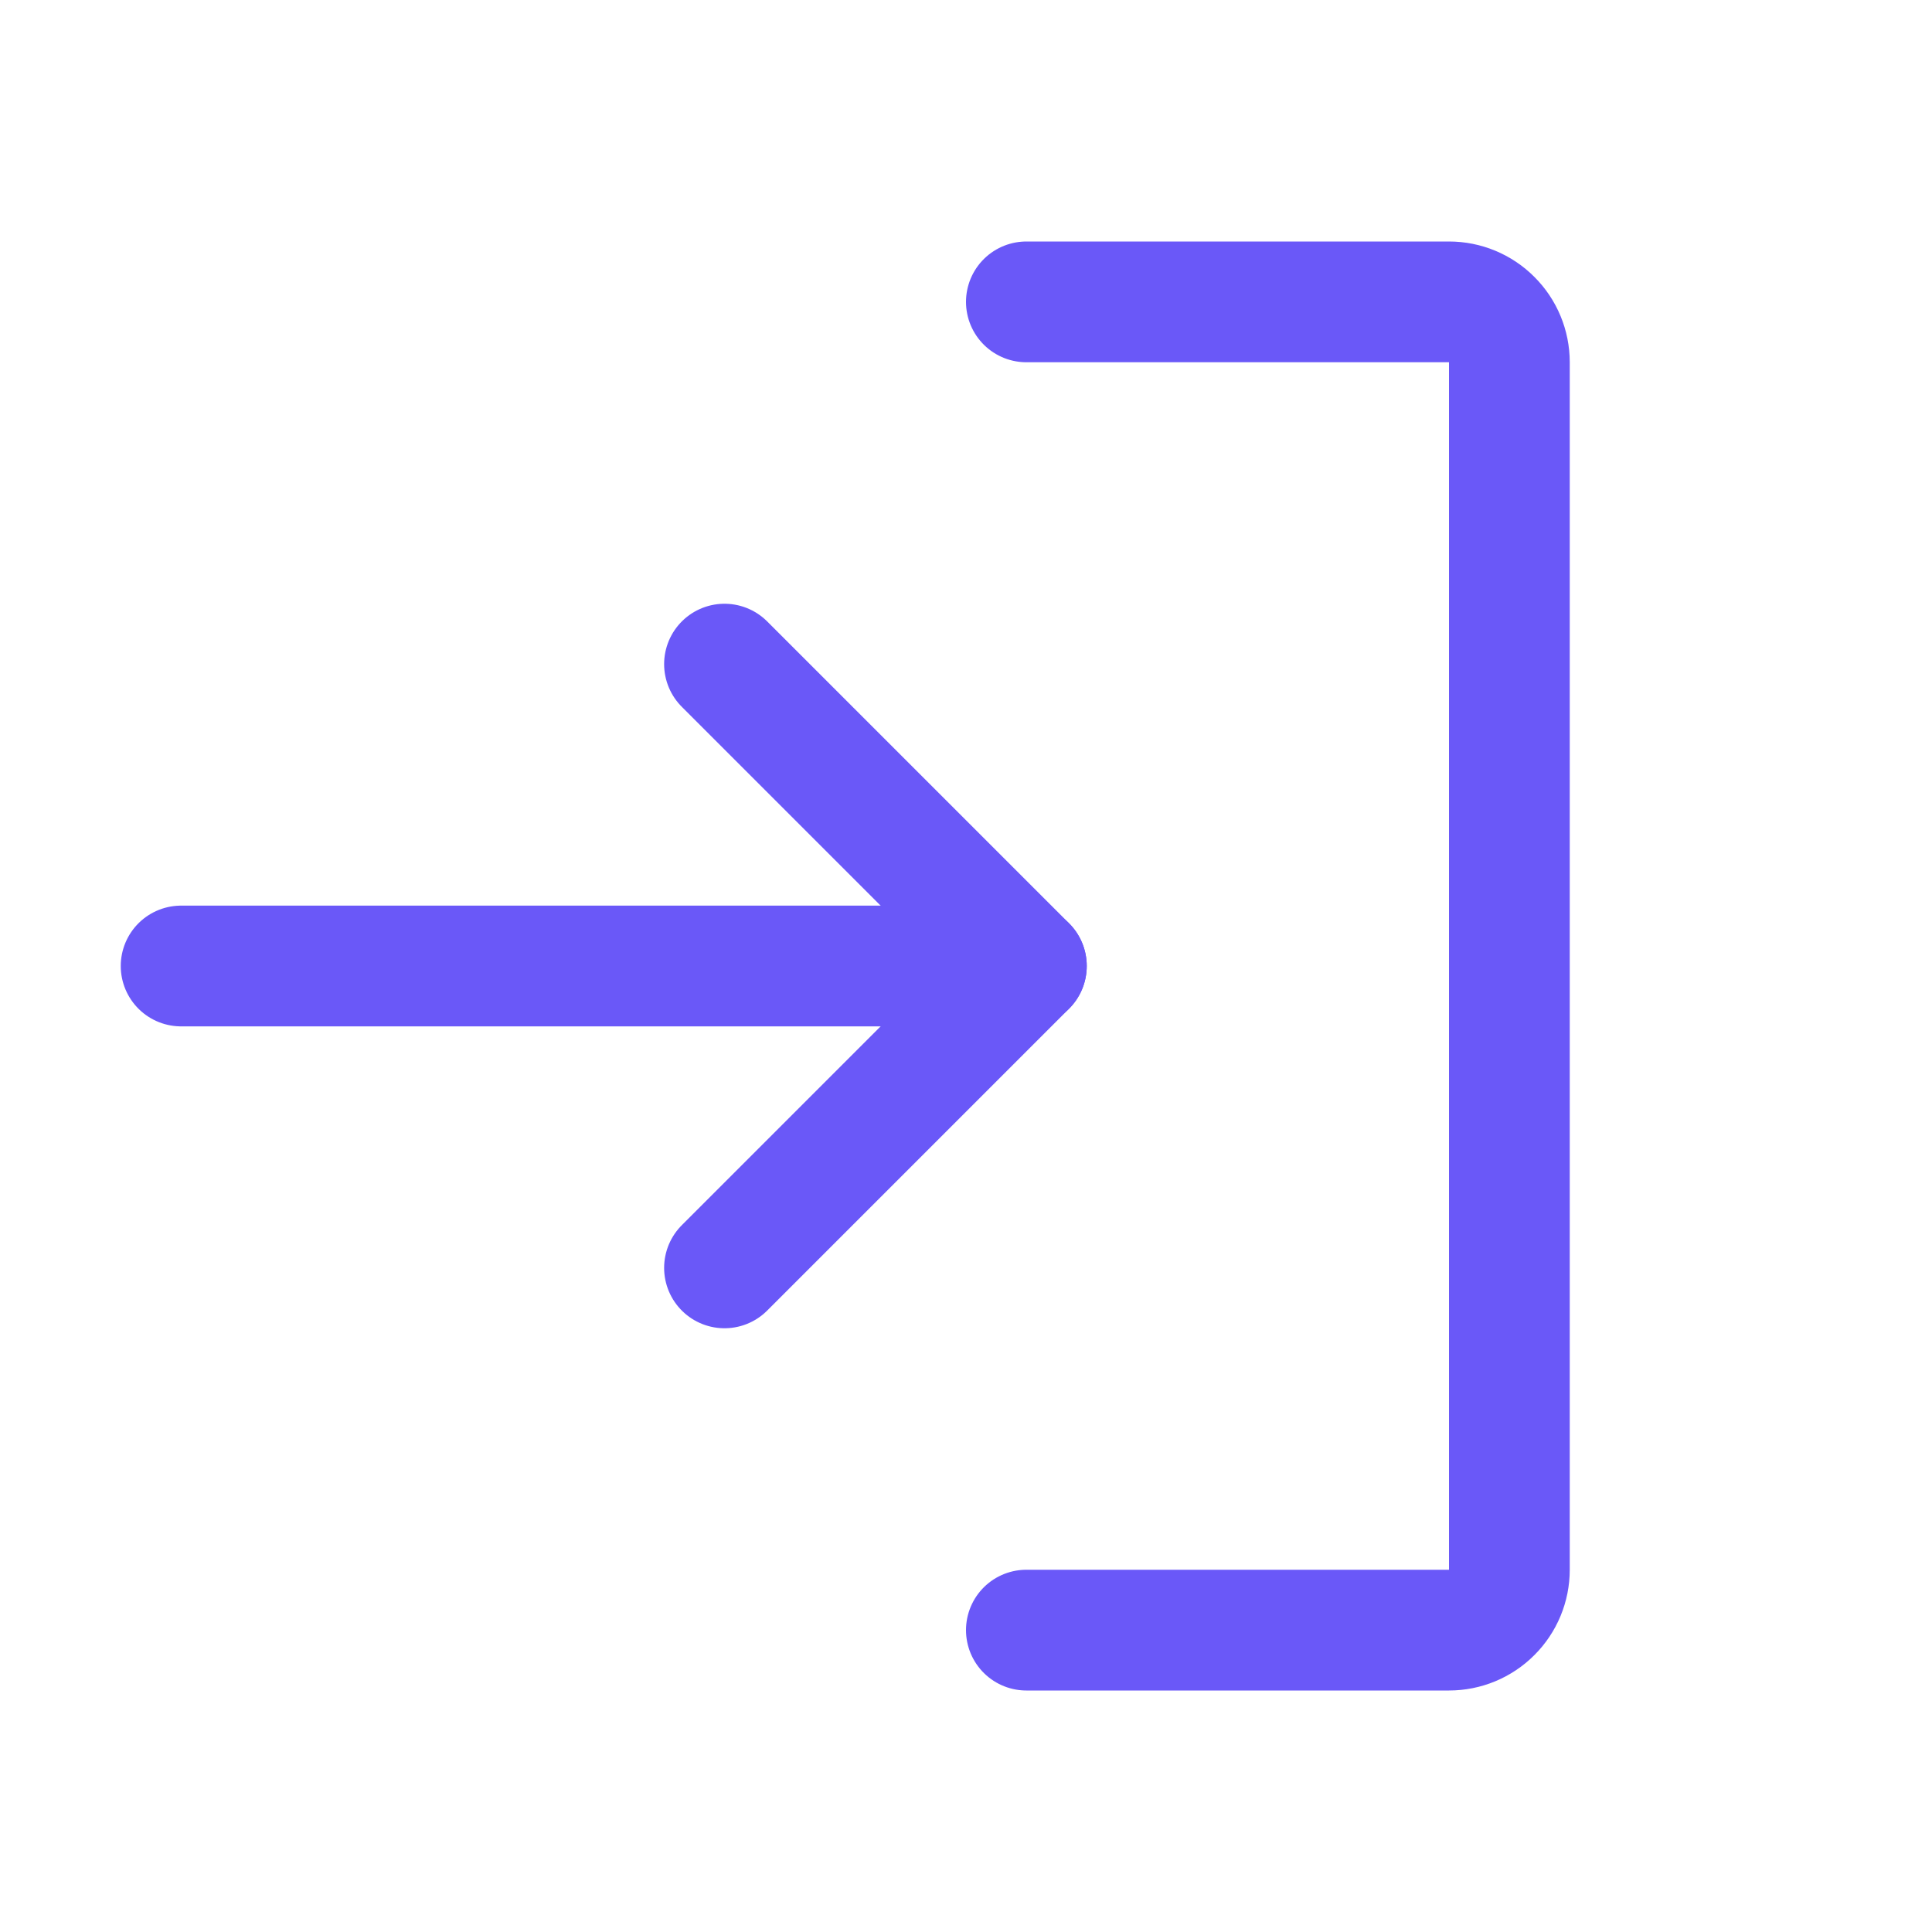
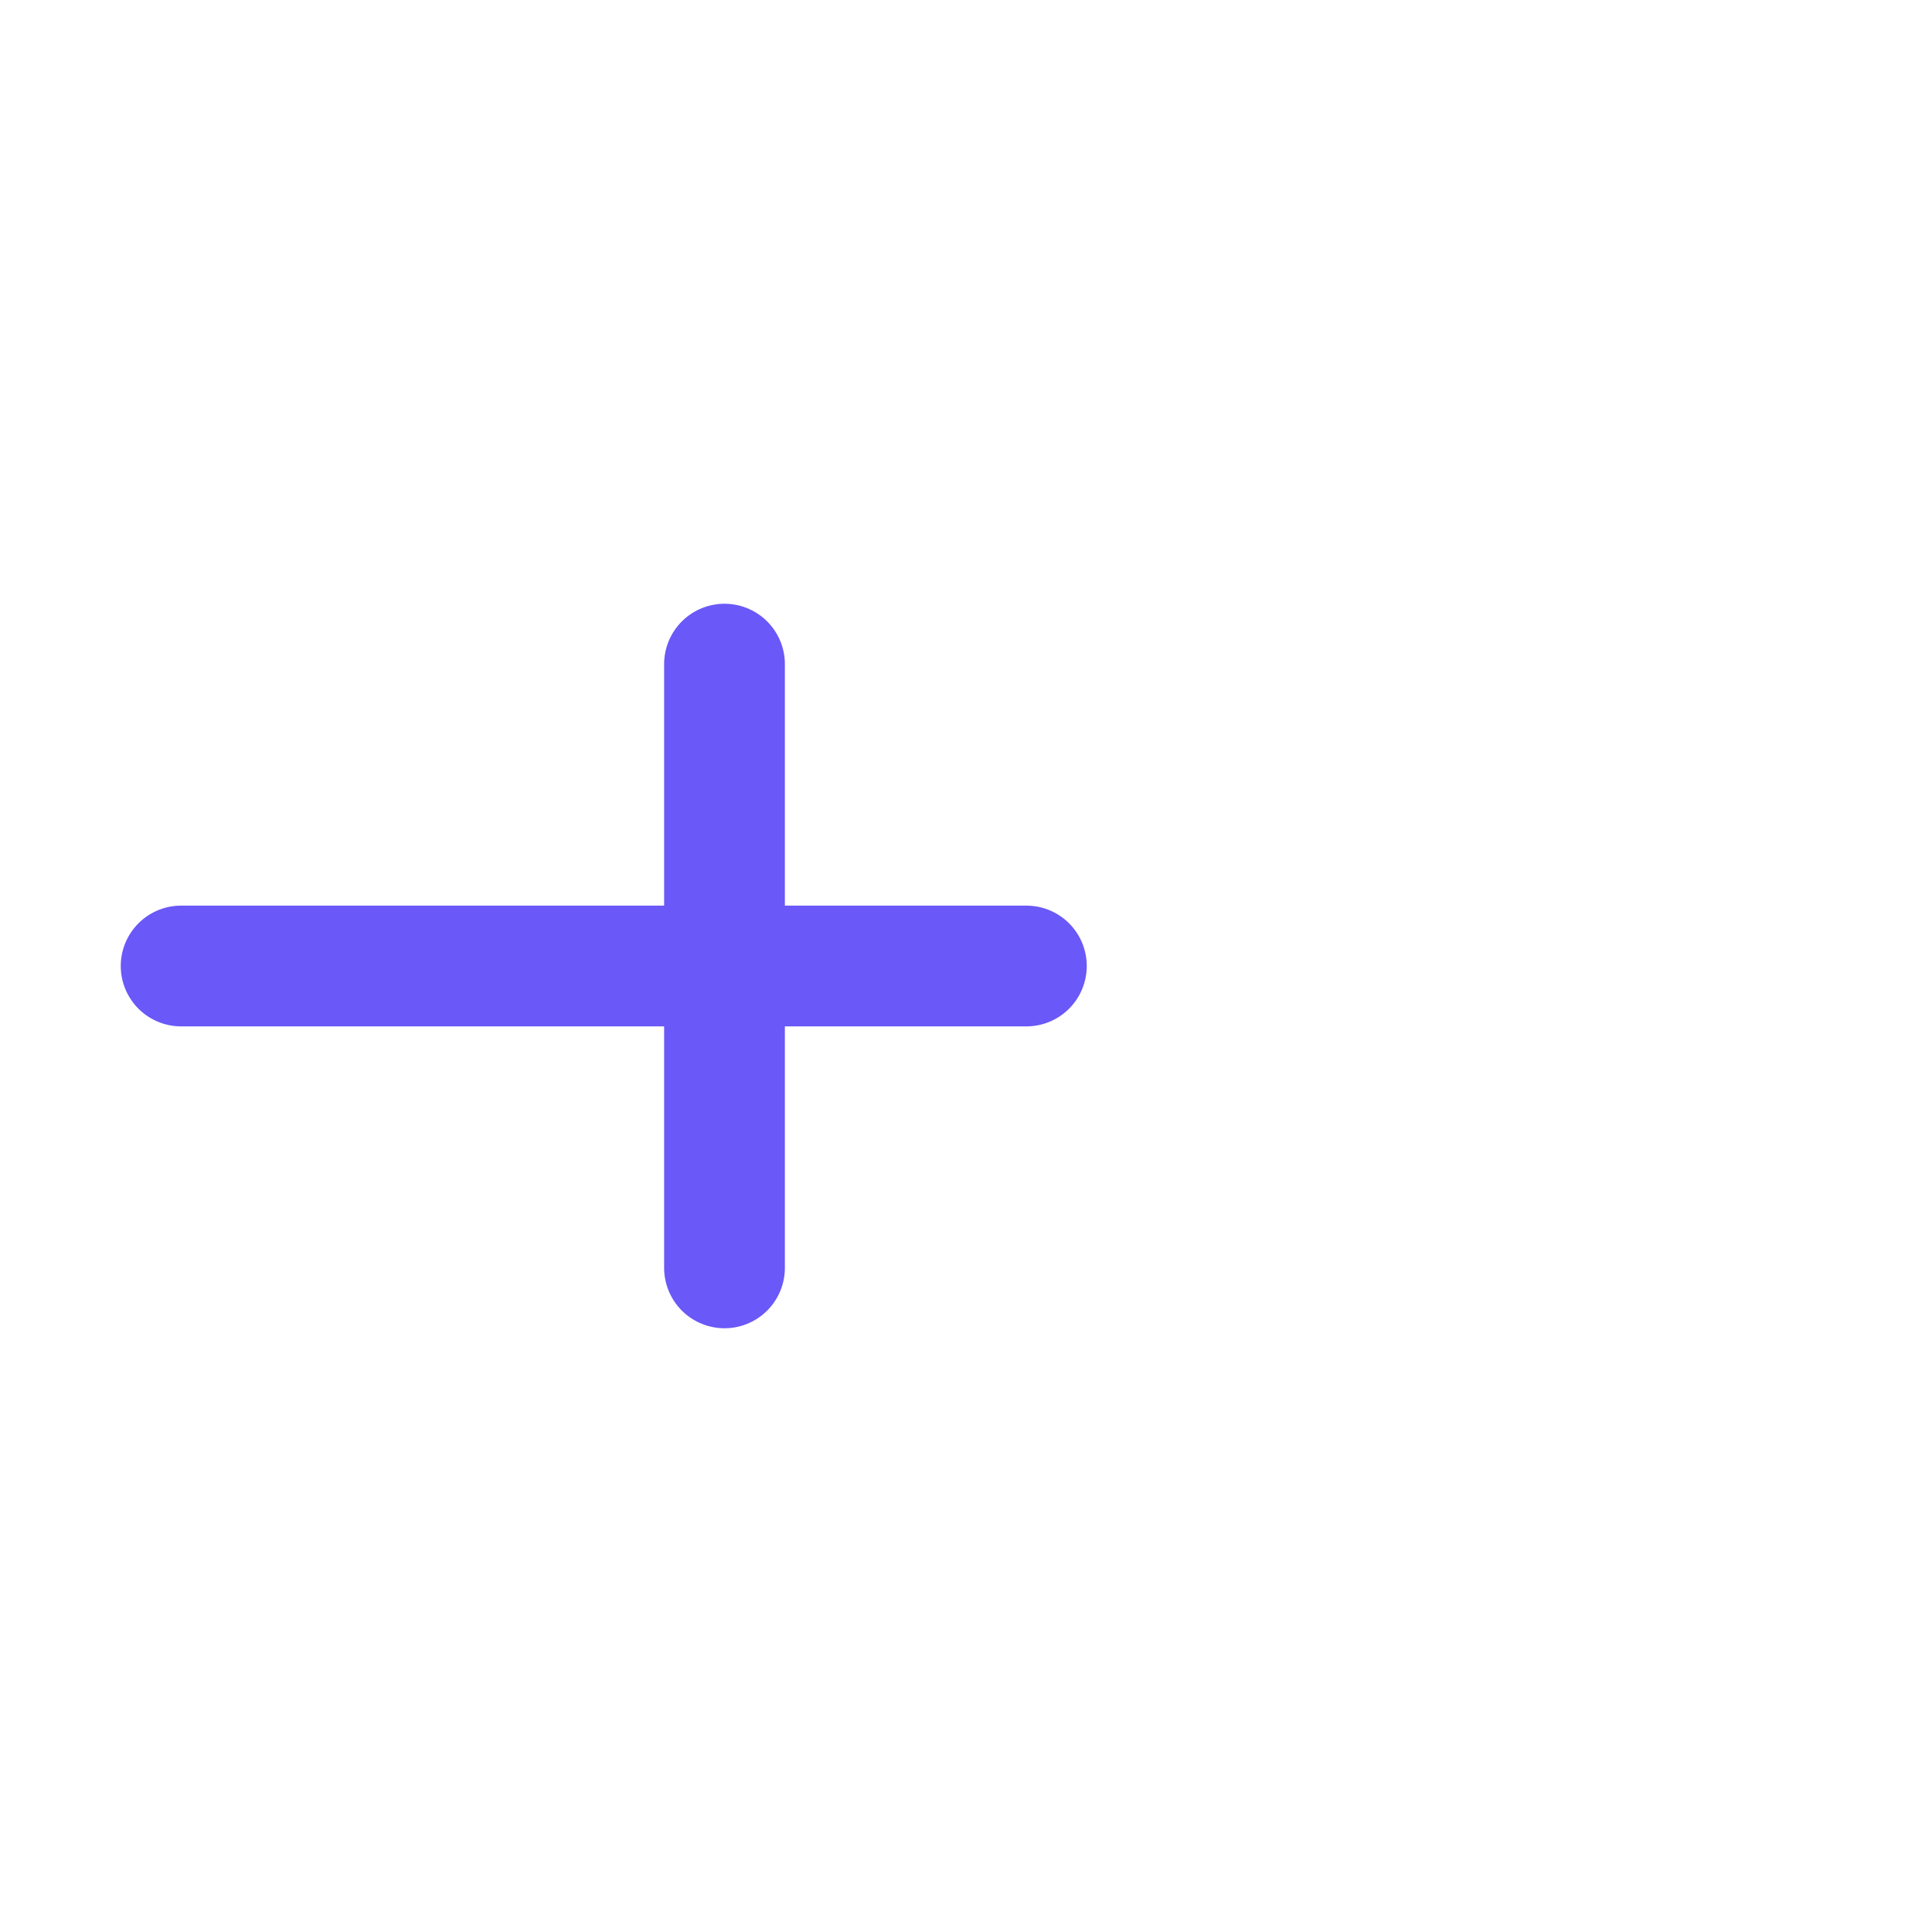
<svg xmlns="http://www.w3.org/2000/svg" width="24" height="24" viewBox="0 0 24 24" fill="none">
  <path d="M2.25 12H12.75" stroke="#6A58F8" stroke-width="1.5" stroke-linecap="round" stroke-linejoin="round" />
-   <path d="M9 8.25L12.75 12L9 15.75" stroke="#6A58F8" stroke-width="1.5" stroke-linecap="round" stroke-linejoin="round" />
-   <path d="M12.75 3.75H18C18.199 3.75 18.39 3.829 18.53 3.97C18.671 4.11 18.75 4.301 18.75 4.5V19.5C18.75 19.699 18.671 19.89 18.53 20.03C18.39 20.171 18.199 20.25 18 20.25H12.75" stroke="#6A58F8" stroke-width="1.5" stroke-linecap="round" stroke-linejoin="round" />
+   <path d="M9 8.25L9 15.75" stroke="#6A58F8" stroke-width="1.5" stroke-linecap="round" stroke-linejoin="round" />
</svg>